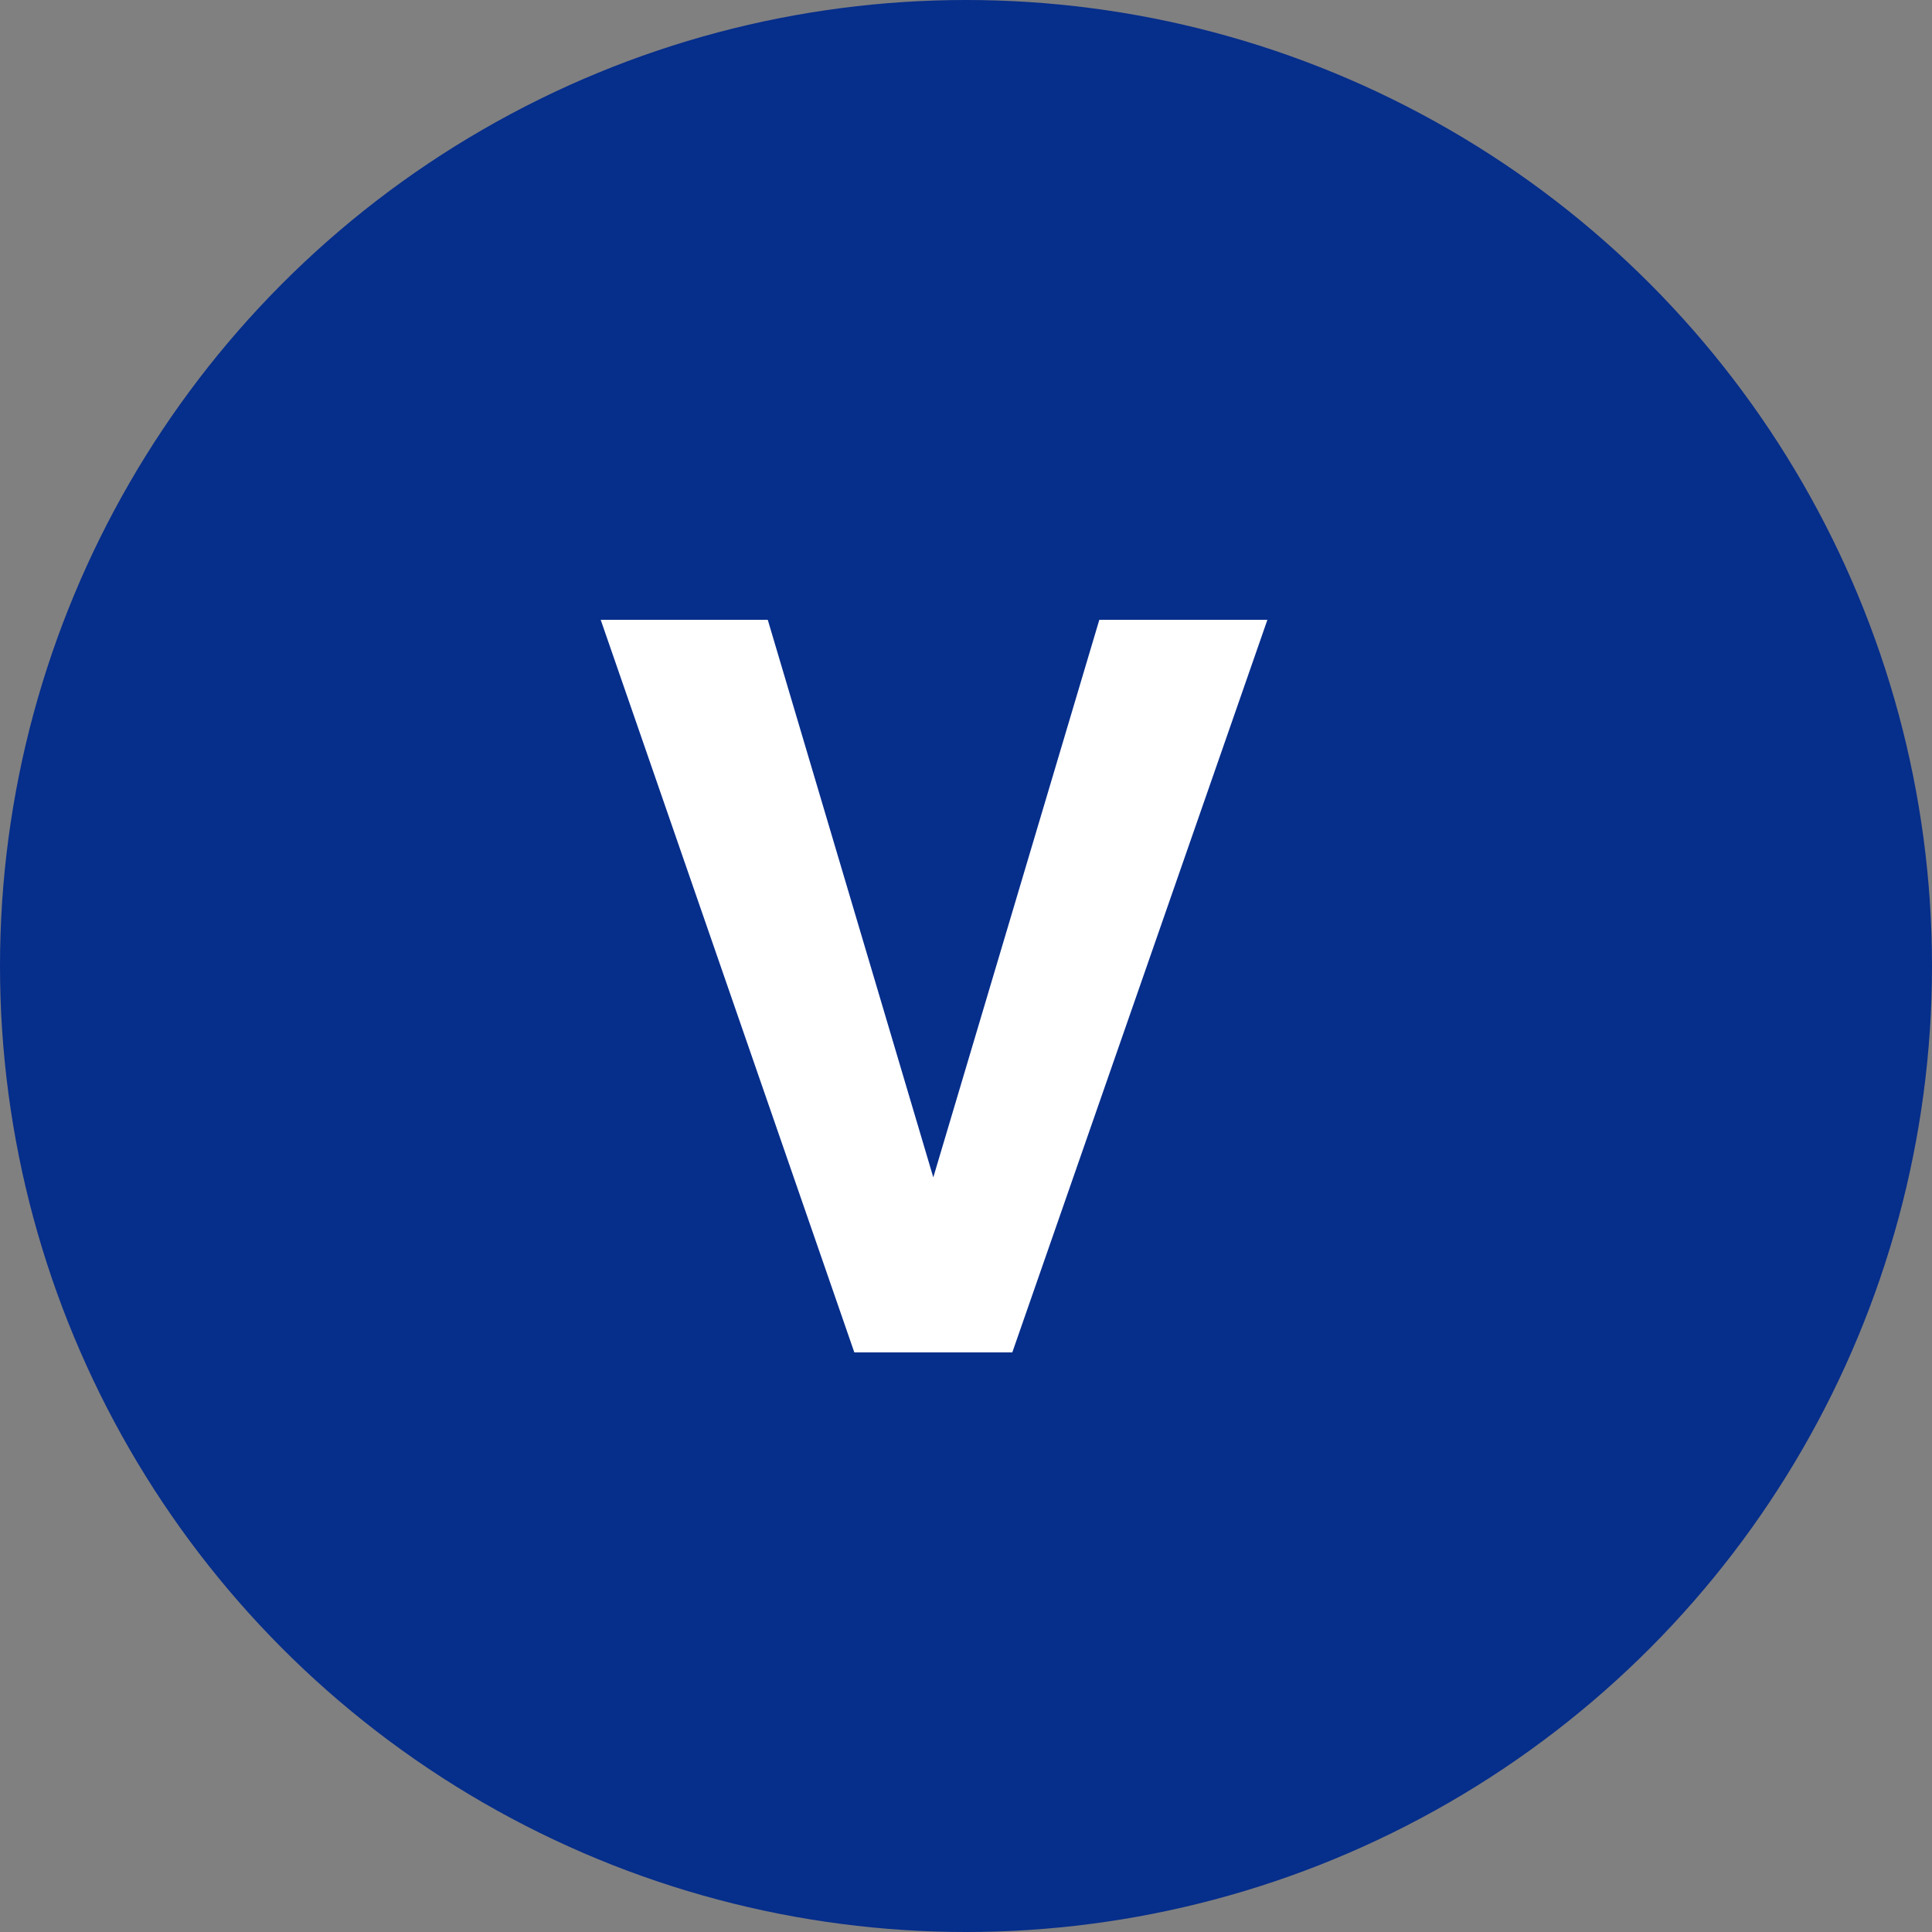
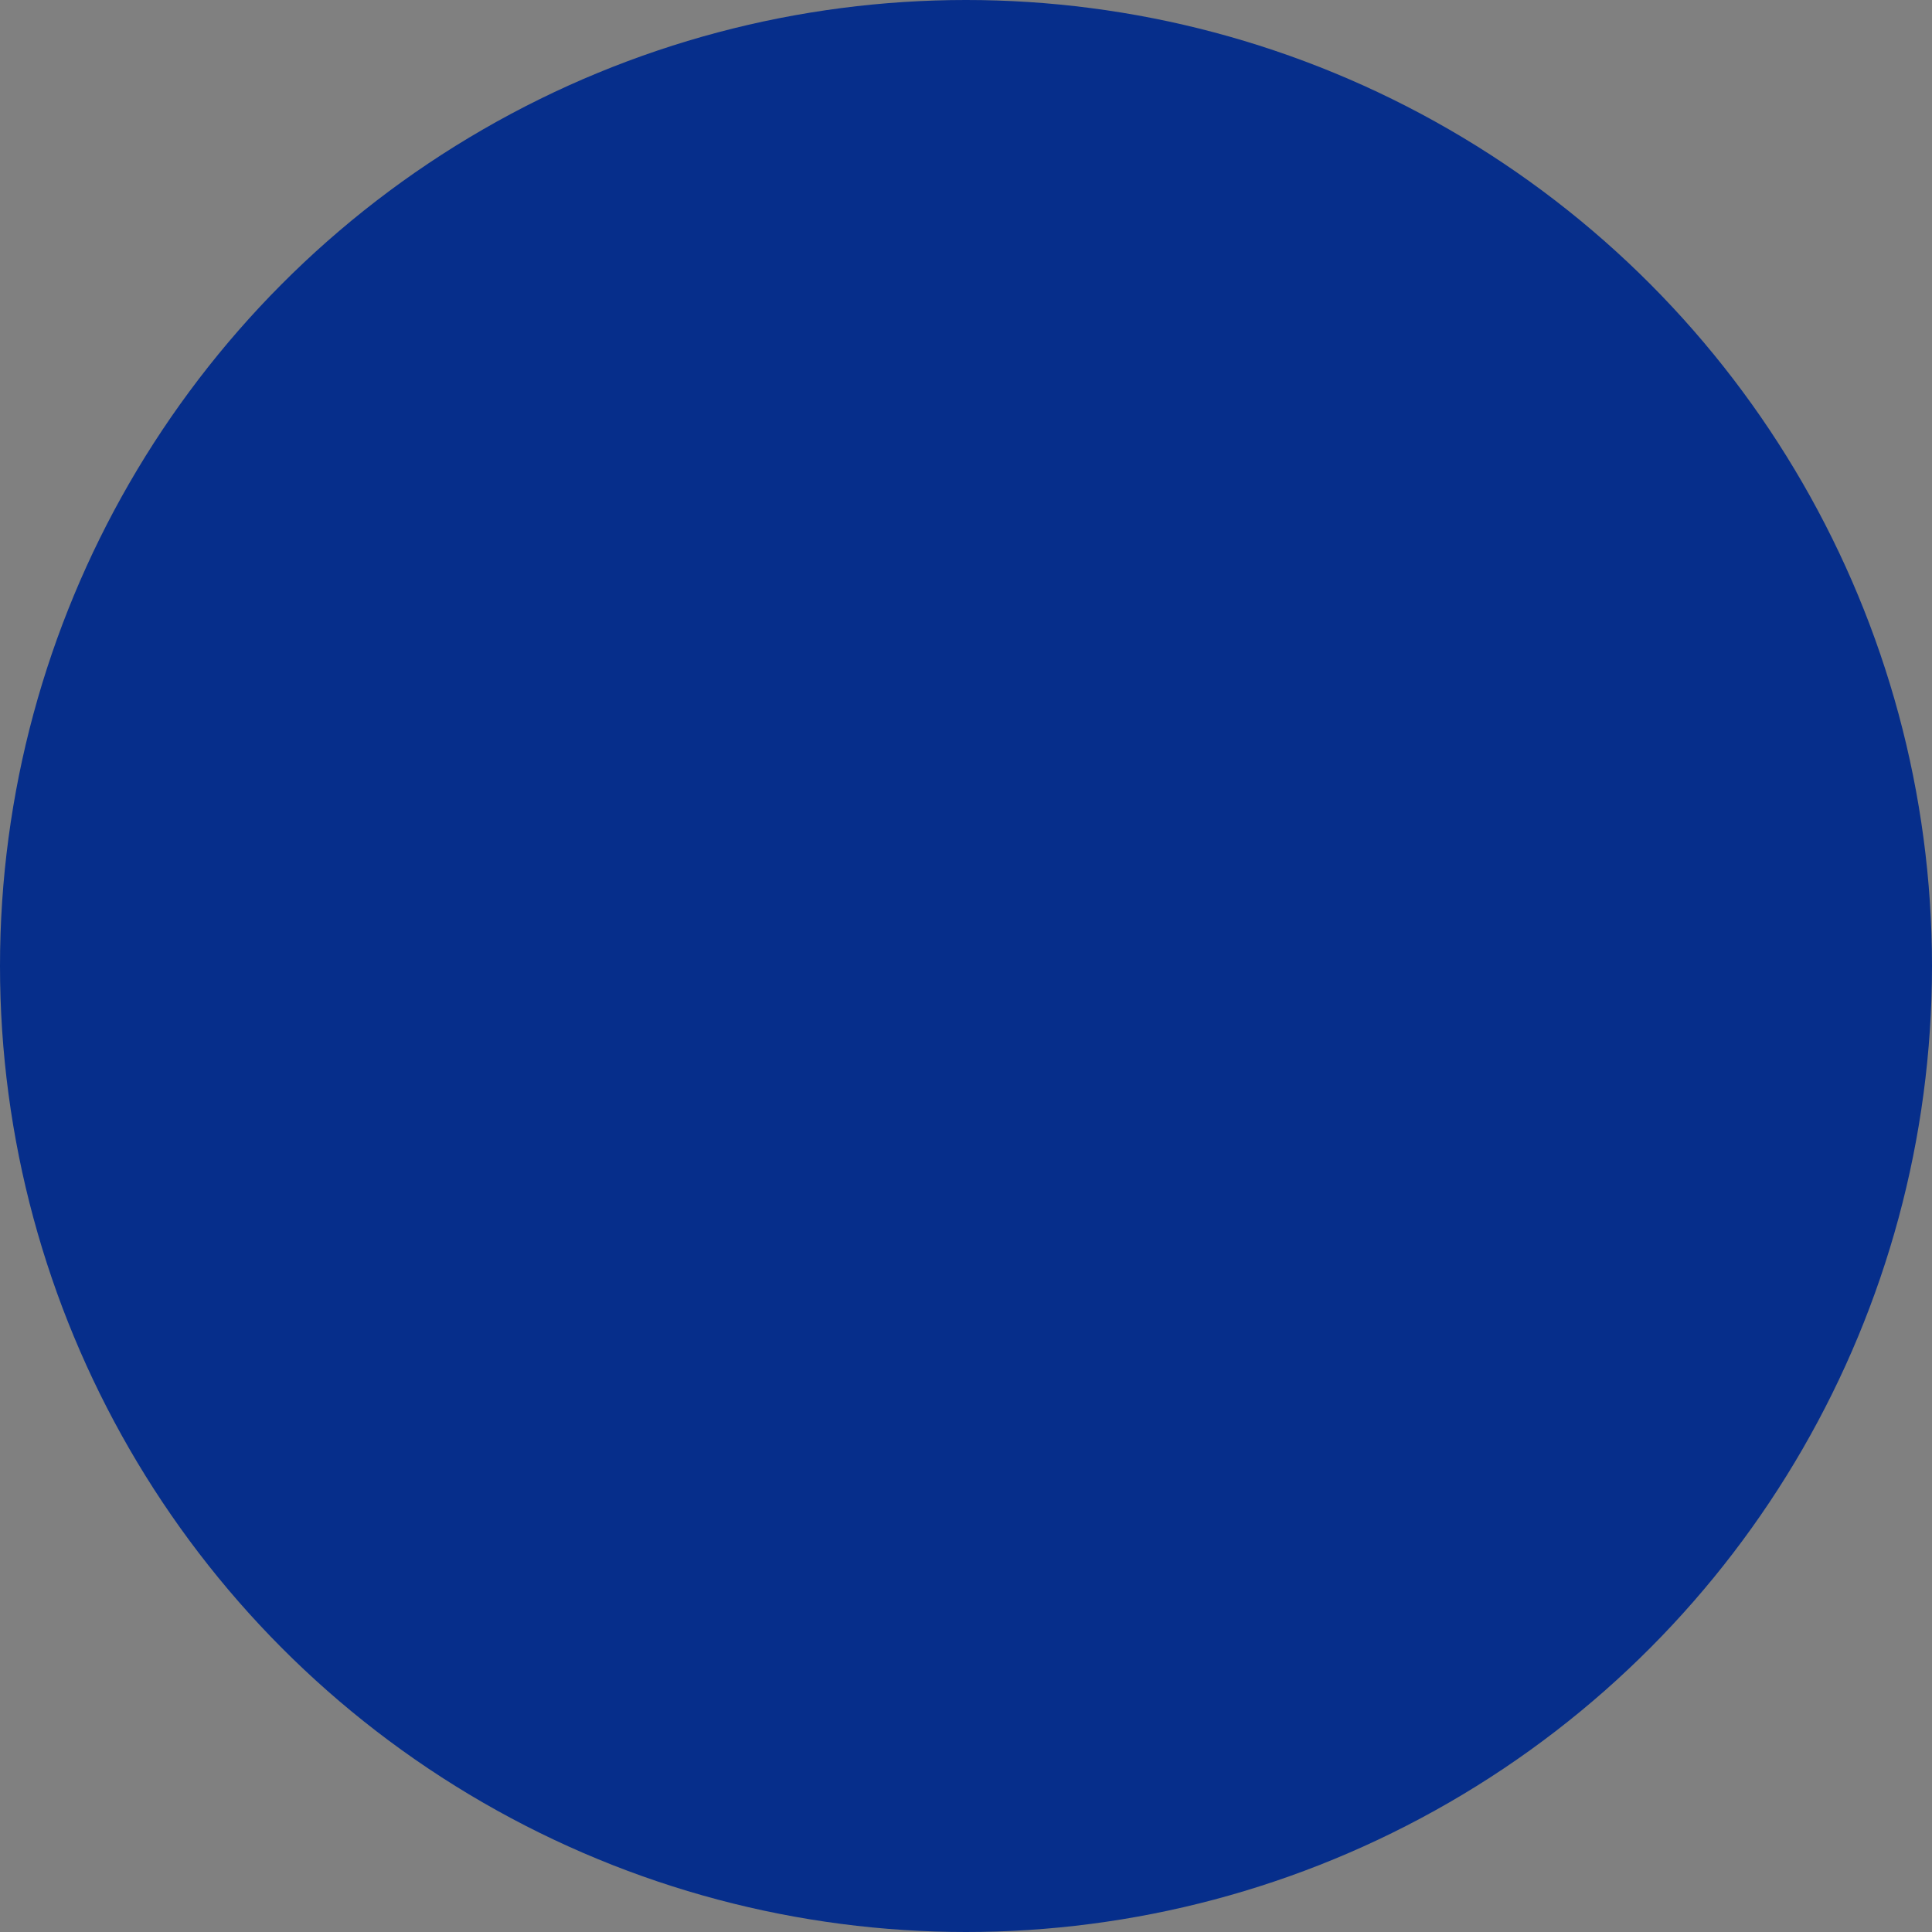
<svg xmlns="http://www.w3.org/2000/svg" width="30" height="30" fill="none">
  <rect width="100%" height="100%" fill="#808080" stroke="none" />
  <circle cx="15" cy="15" r="15" fill="#062E8B" />
-   <path fill="#fff" d="m14.39 18.625 2.68-9h2.61L15.719 21H14l.39-2.375Zm-2.468-9 2.672 9L15 21h-1.734L9.328 9.625h2.594Z" />
</svg>